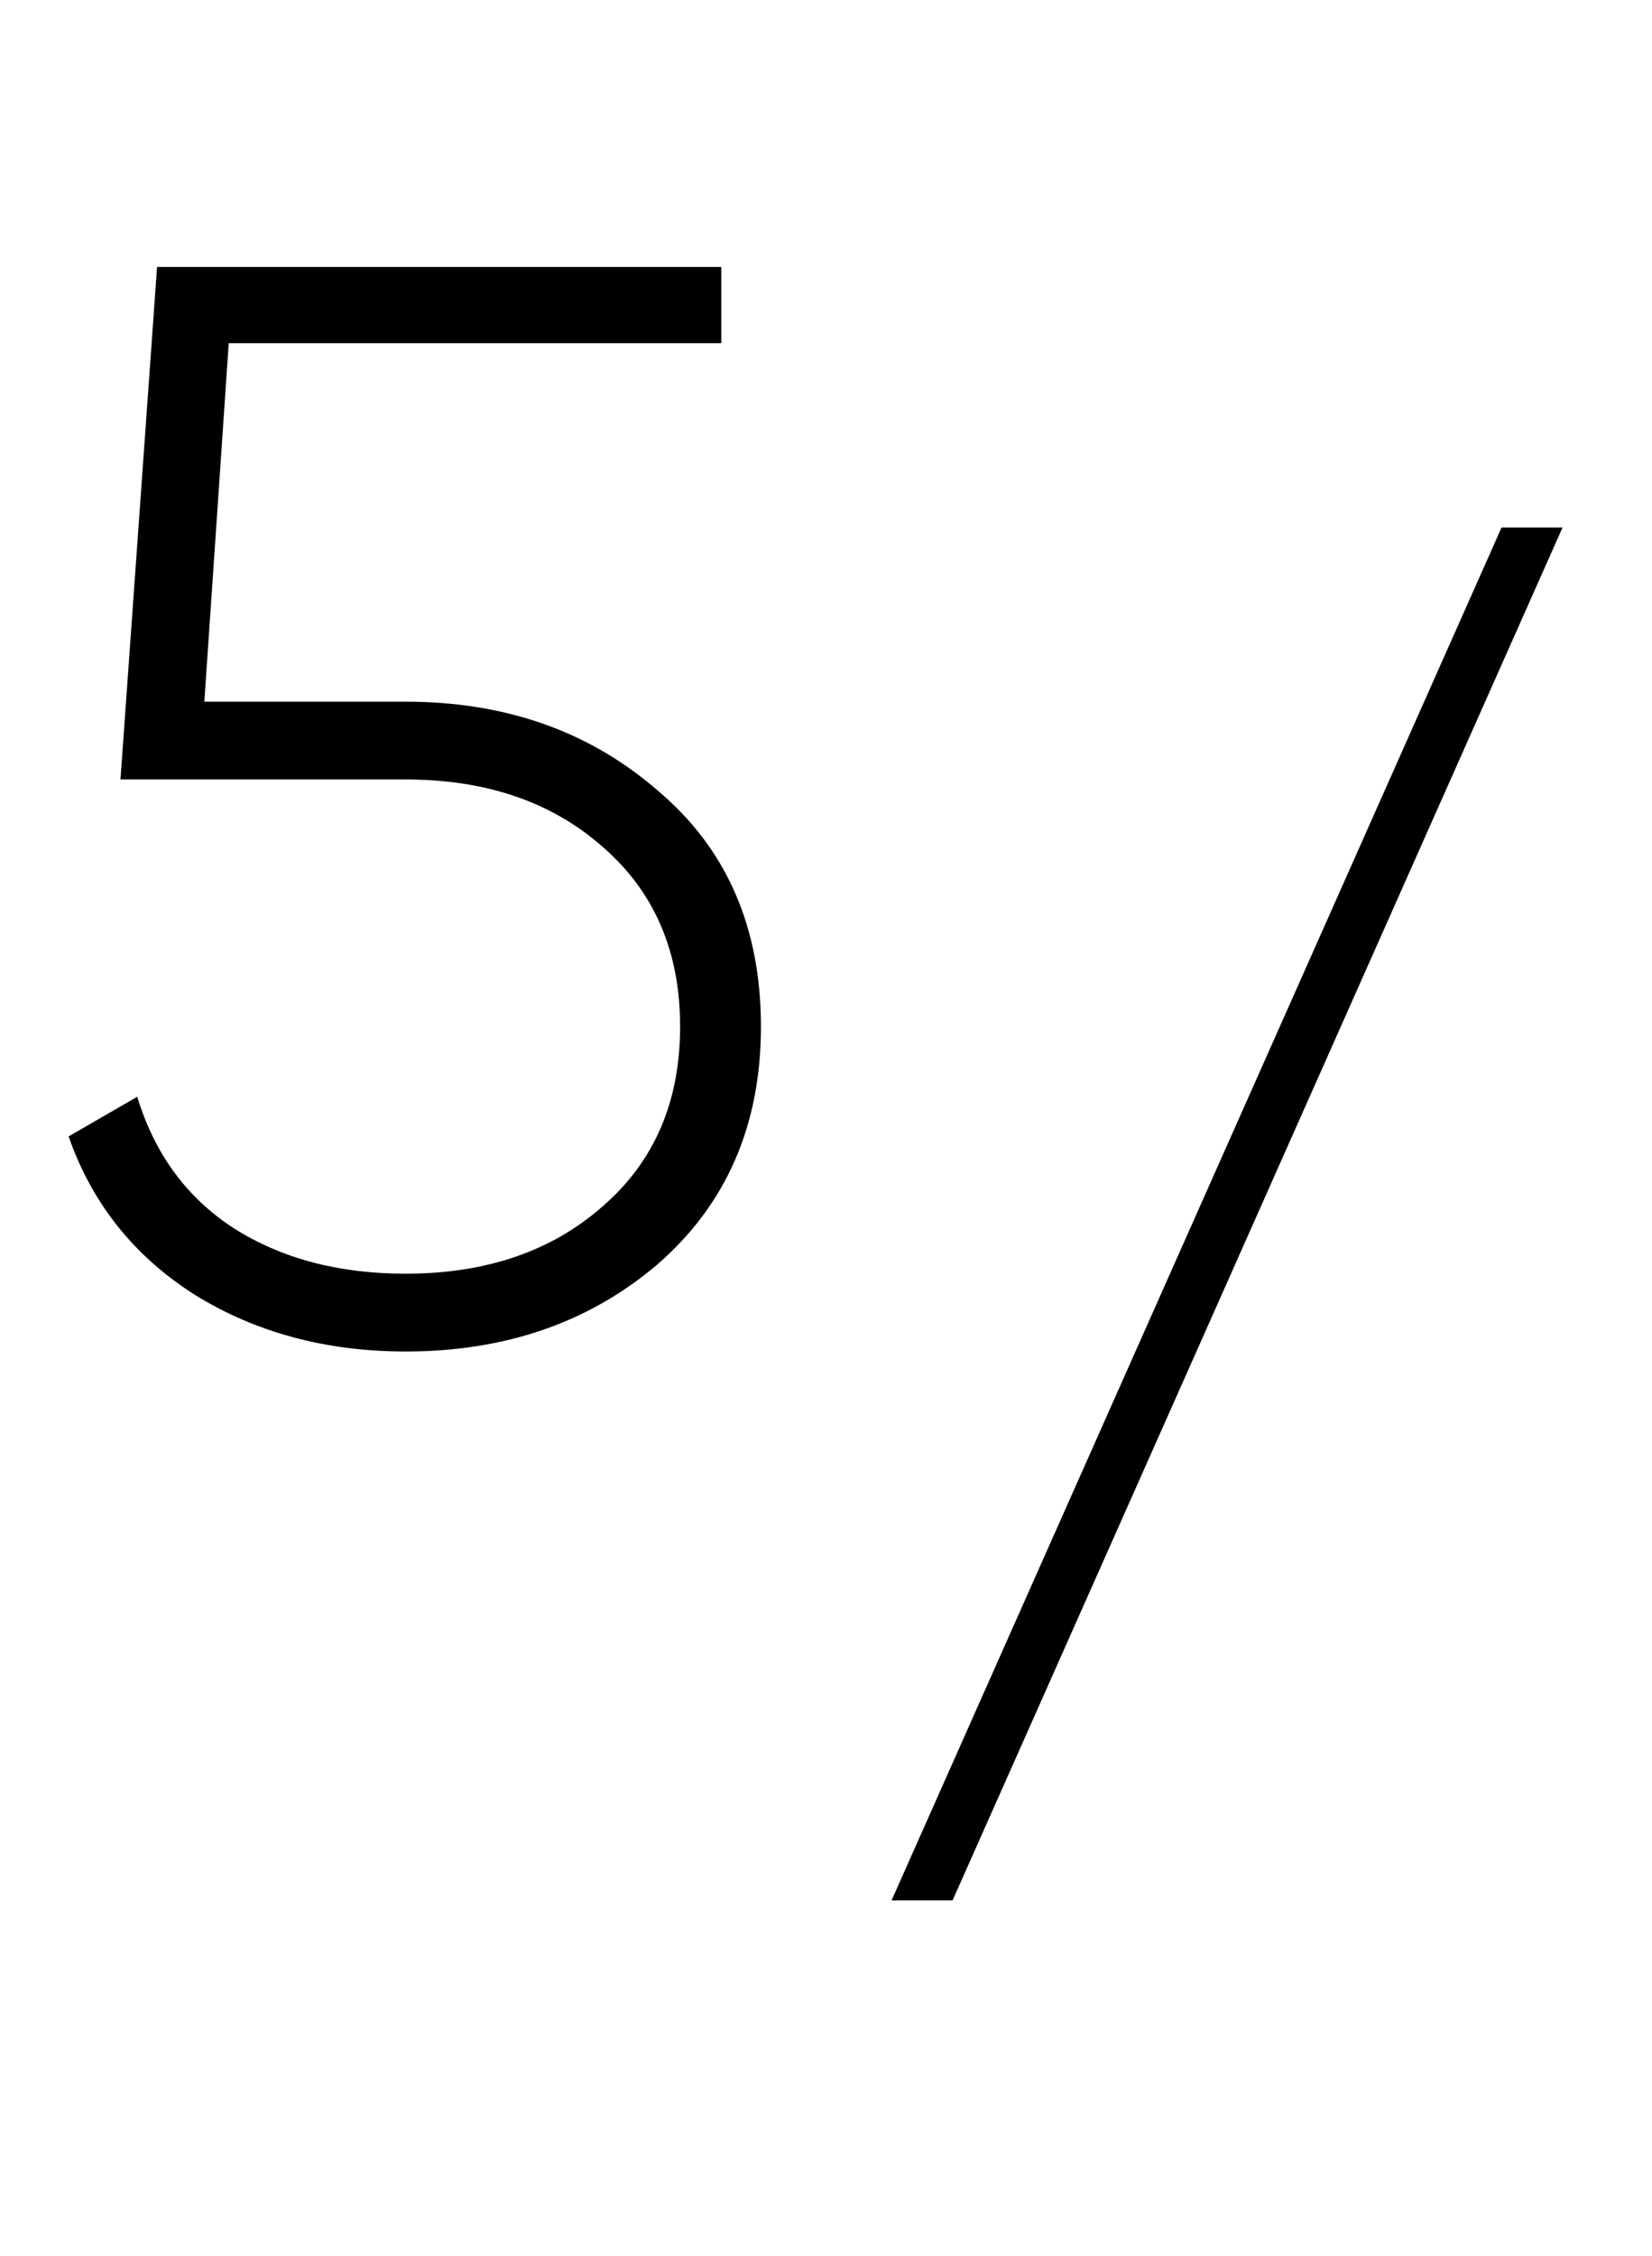
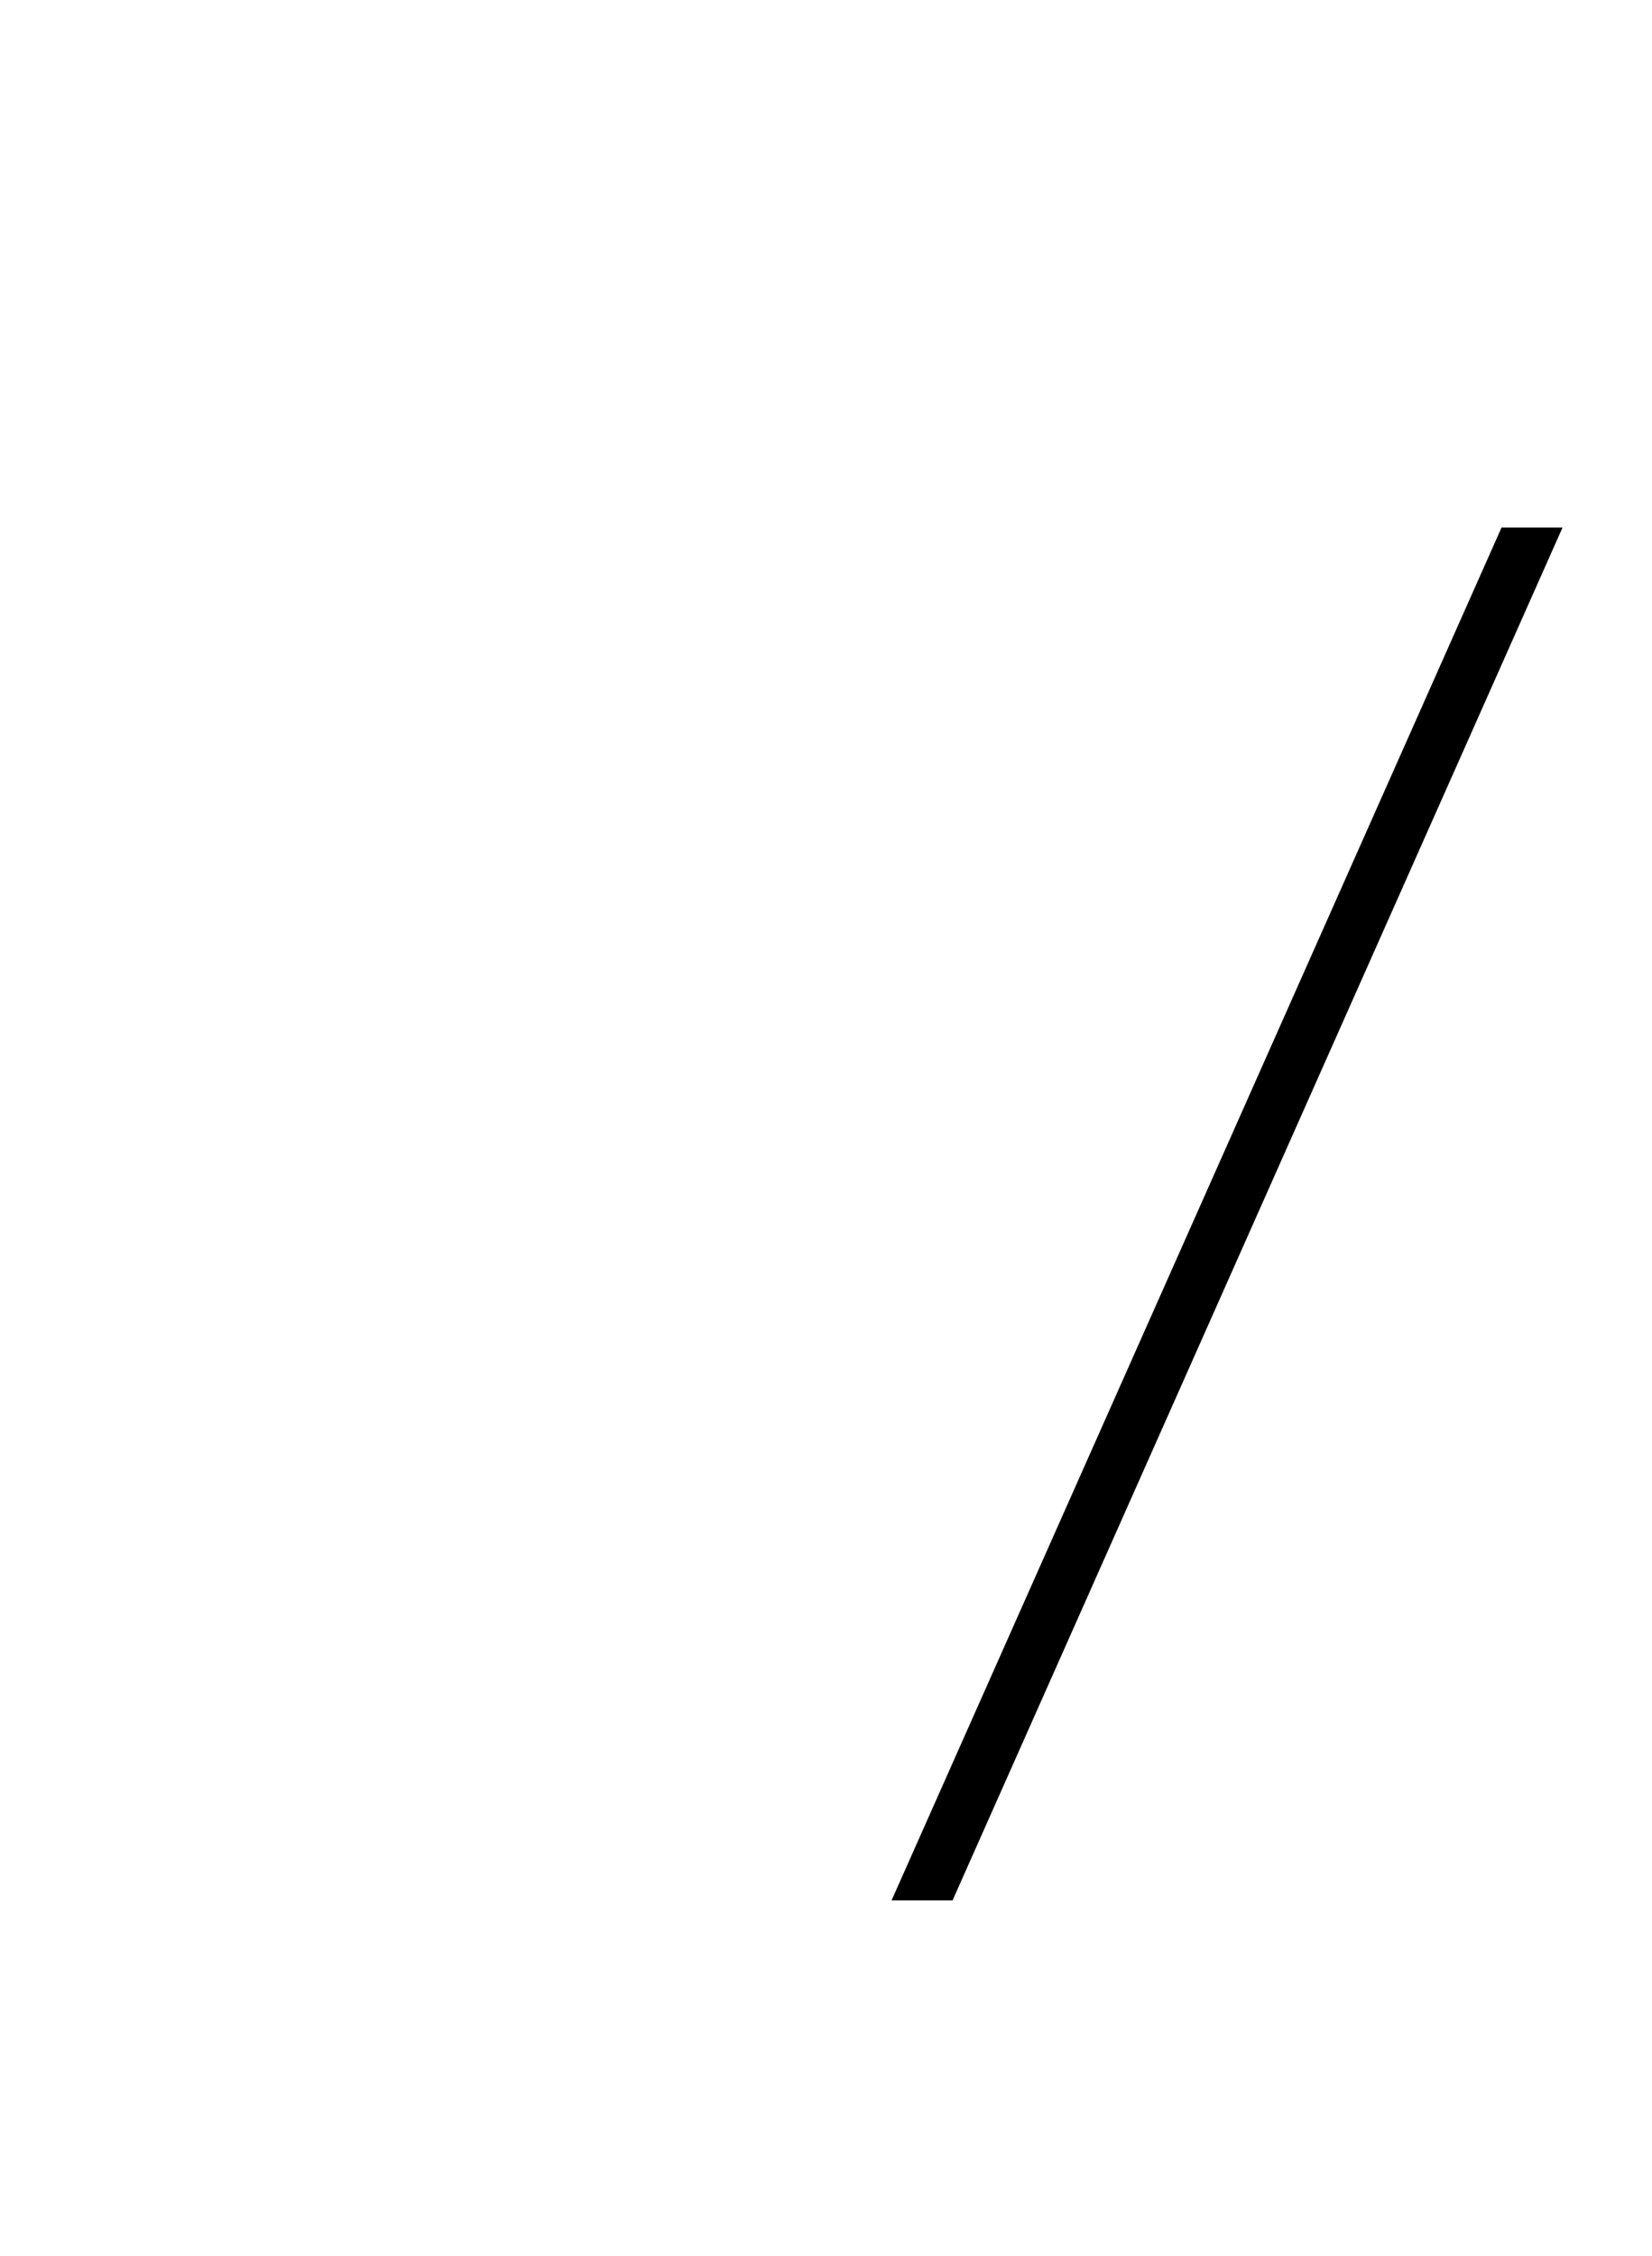
<svg xmlns="http://www.w3.org/2000/svg" width="52" height="71" viewBox="0 0 52 71" fill="none">
-   <path d="M6.432 22.08H12.768C15.904 22.08 18.544 23.008 20.688 24.864C22.864 26.688 23.952 29.168 23.952 32.304C23.952 35.408 22.864 37.904 20.688 39.792C18.544 41.616 15.904 42.528 12.768 42.528C10.272 42.528 8.064 41.936 6.144 40.752C4.224 39.536 2.896 37.872 2.16 35.76L4.32 34.512C4.864 36.304 5.872 37.68 7.344 38.64C8.848 39.6 10.656 40.08 12.768 40.08C15.296 40.08 17.36 39.376 18.96 37.968C20.592 36.56 21.408 34.672 21.408 32.304C21.408 29.936 20.592 28.048 18.96 26.64C17.36 25.232 15.296 24.528 12.768 24.528H3.792L4.944 8.4H22.704V10.8H7.2L6.432 22.08Z" fill="black" />
  <path d="M49.184 16.6L29.984 59.8H28.064L47.264 16.6H49.184Z" fill="black" />
</svg>